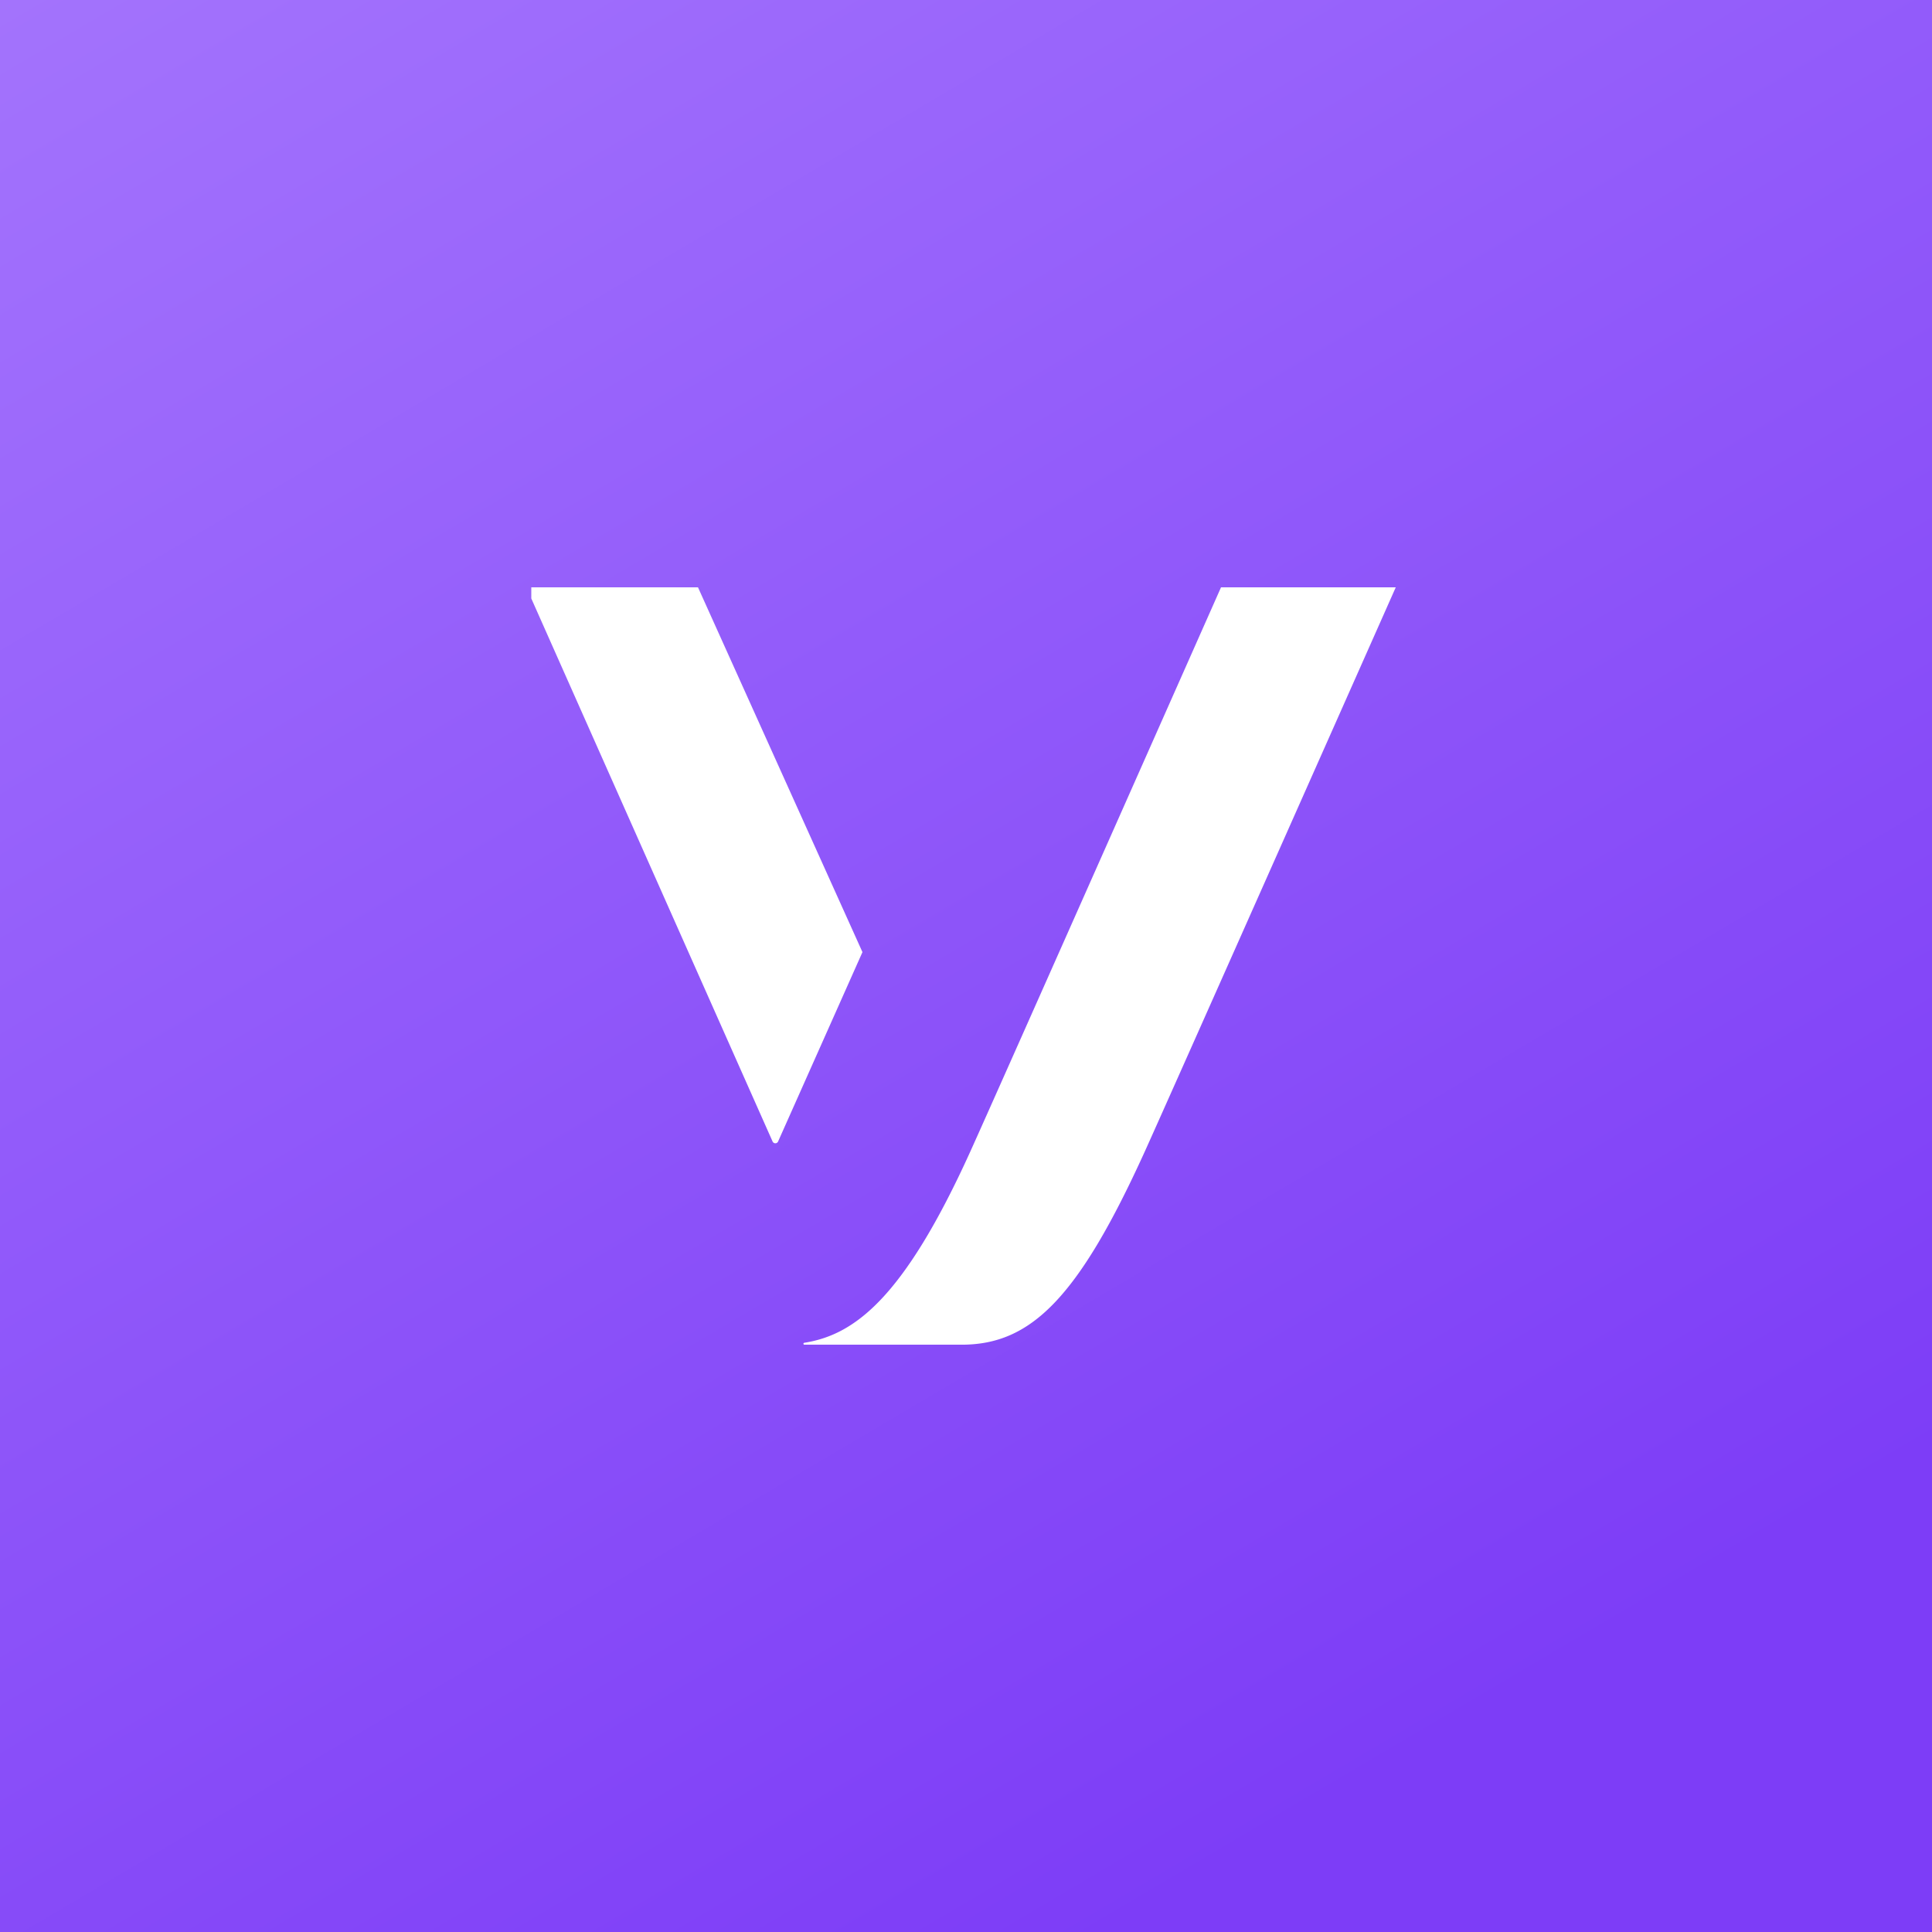
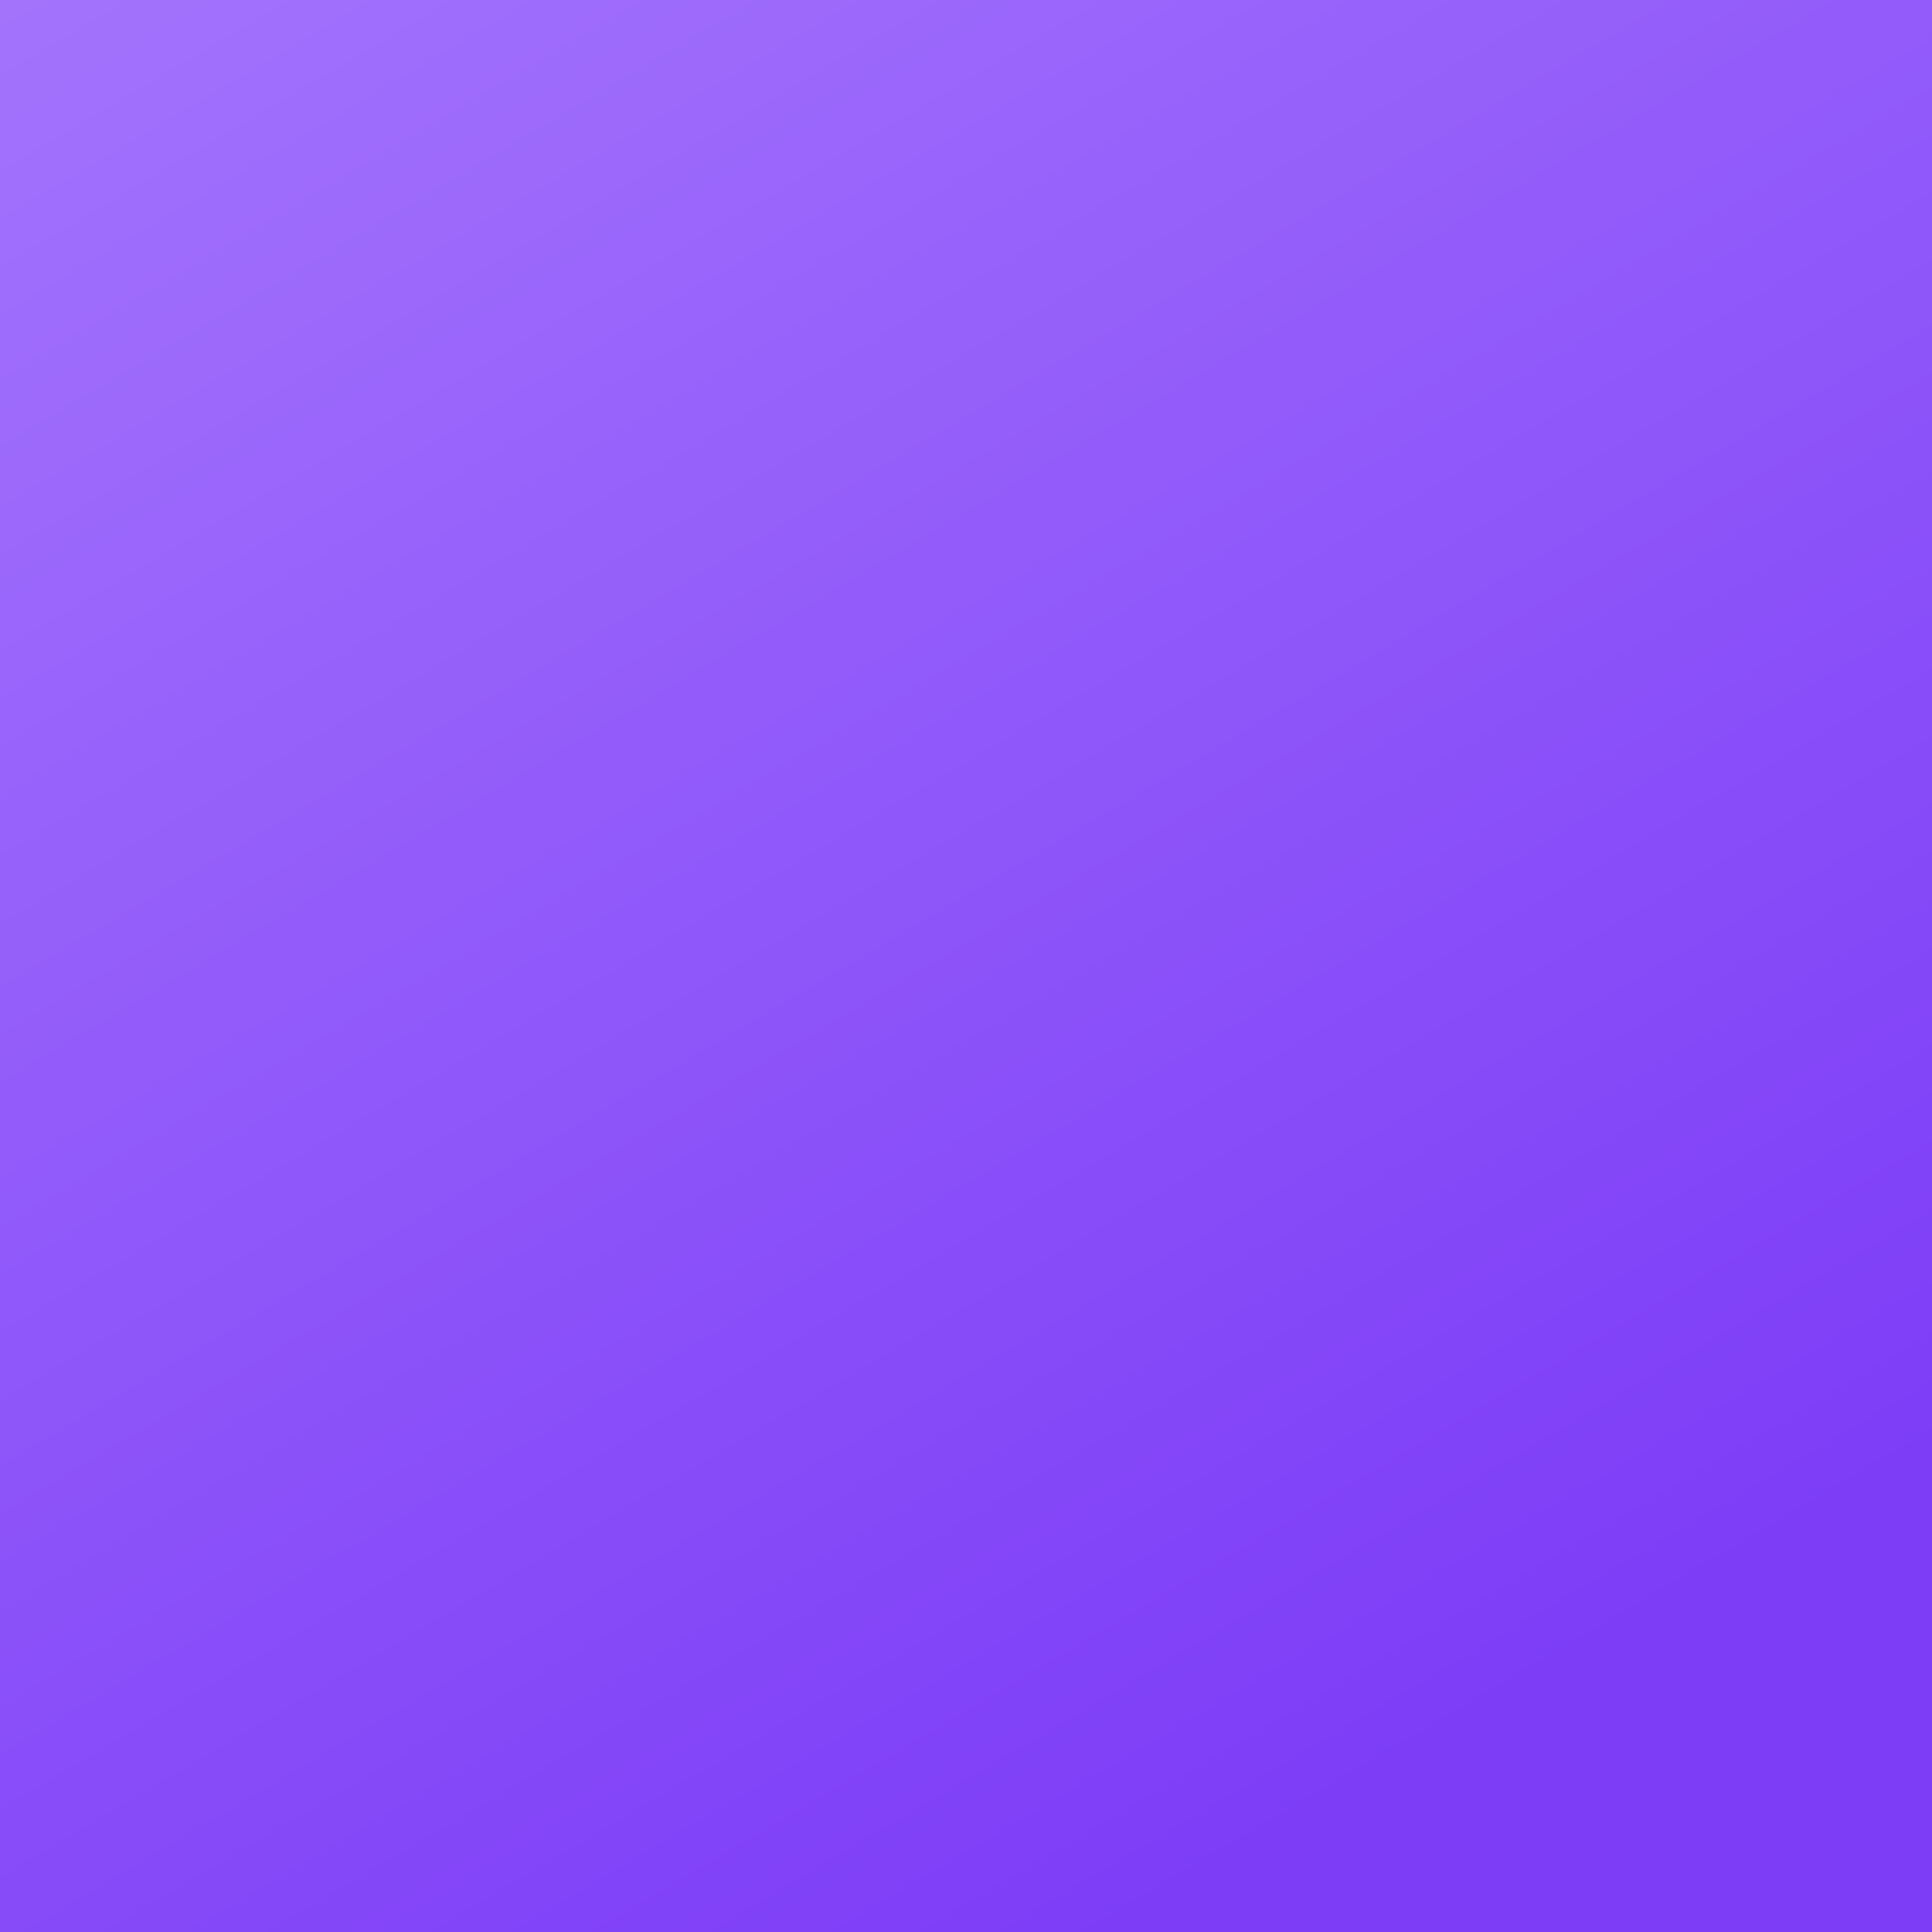
<svg xmlns="http://www.w3.org/2000/svg" width="160" height="160" fill="none">
  <rect width="100%" height="100%" fill="#333333" stroke="none" />
  <path fill="url(#a)" d="M0 160h160V0H0v160z" />
  <g fill="#fff" clip-path="url(#b)">
-     <path d="m71.425 78.851-13.62-30.21H43.59L63.98 94.53a.25.25 0 0 0 .46 0l6.985-15.68zm29.694-30.211S82.676 90.246 80.37 95.337c-5.514 12.17-9.603 15.213-13.766 15.867a.078.078 0 0 0-.05.03.077.077 0 0 0-.016.055.08.08 0 0 0 .025.052.082.082 0 0 0 .053.021H79.64c5.732 0 9.654-3.855 15.179-16.025 1.93-4.254 20.771-46.695 20.771-46.695h-14.47z" />
+     <path d="m71.425 78.851-13.62-30.21H43.59L63.98 94.53a.25.25 0 0 0 .46 0l6.985-15.68zm29.694-30.211S82.676 90.246 80.37 95.337a.078.078 0 0 0-.05.03.077.077 0 0 0-.016.055.08.08 0 0 0 .025.052.082.082 0 0 0 .053.021H79.64c5.732 0 9.654-3.855 15.179-16.025 1.93-4.254 20.771-46.695 20.771-46.695h-14.47z" />
  </g>
  <defs>
    <linearGradient id="a" x1="178.571" x2="-48.529" y1="274.286" y2="-110.48" gradientUnits="userSpaceOnUse">
      <stop offset=".318" stop-color="#7D3DF7" />
      <stop offset=".938" stop-color="#B68EFF" />
    </linearGradient>
    <clipPath id="b">
-       <path fill="#fff" d="M44 44h72v72H44z" />
-     </clipPath>
+       </clipPath>
  </defs>
</svg>